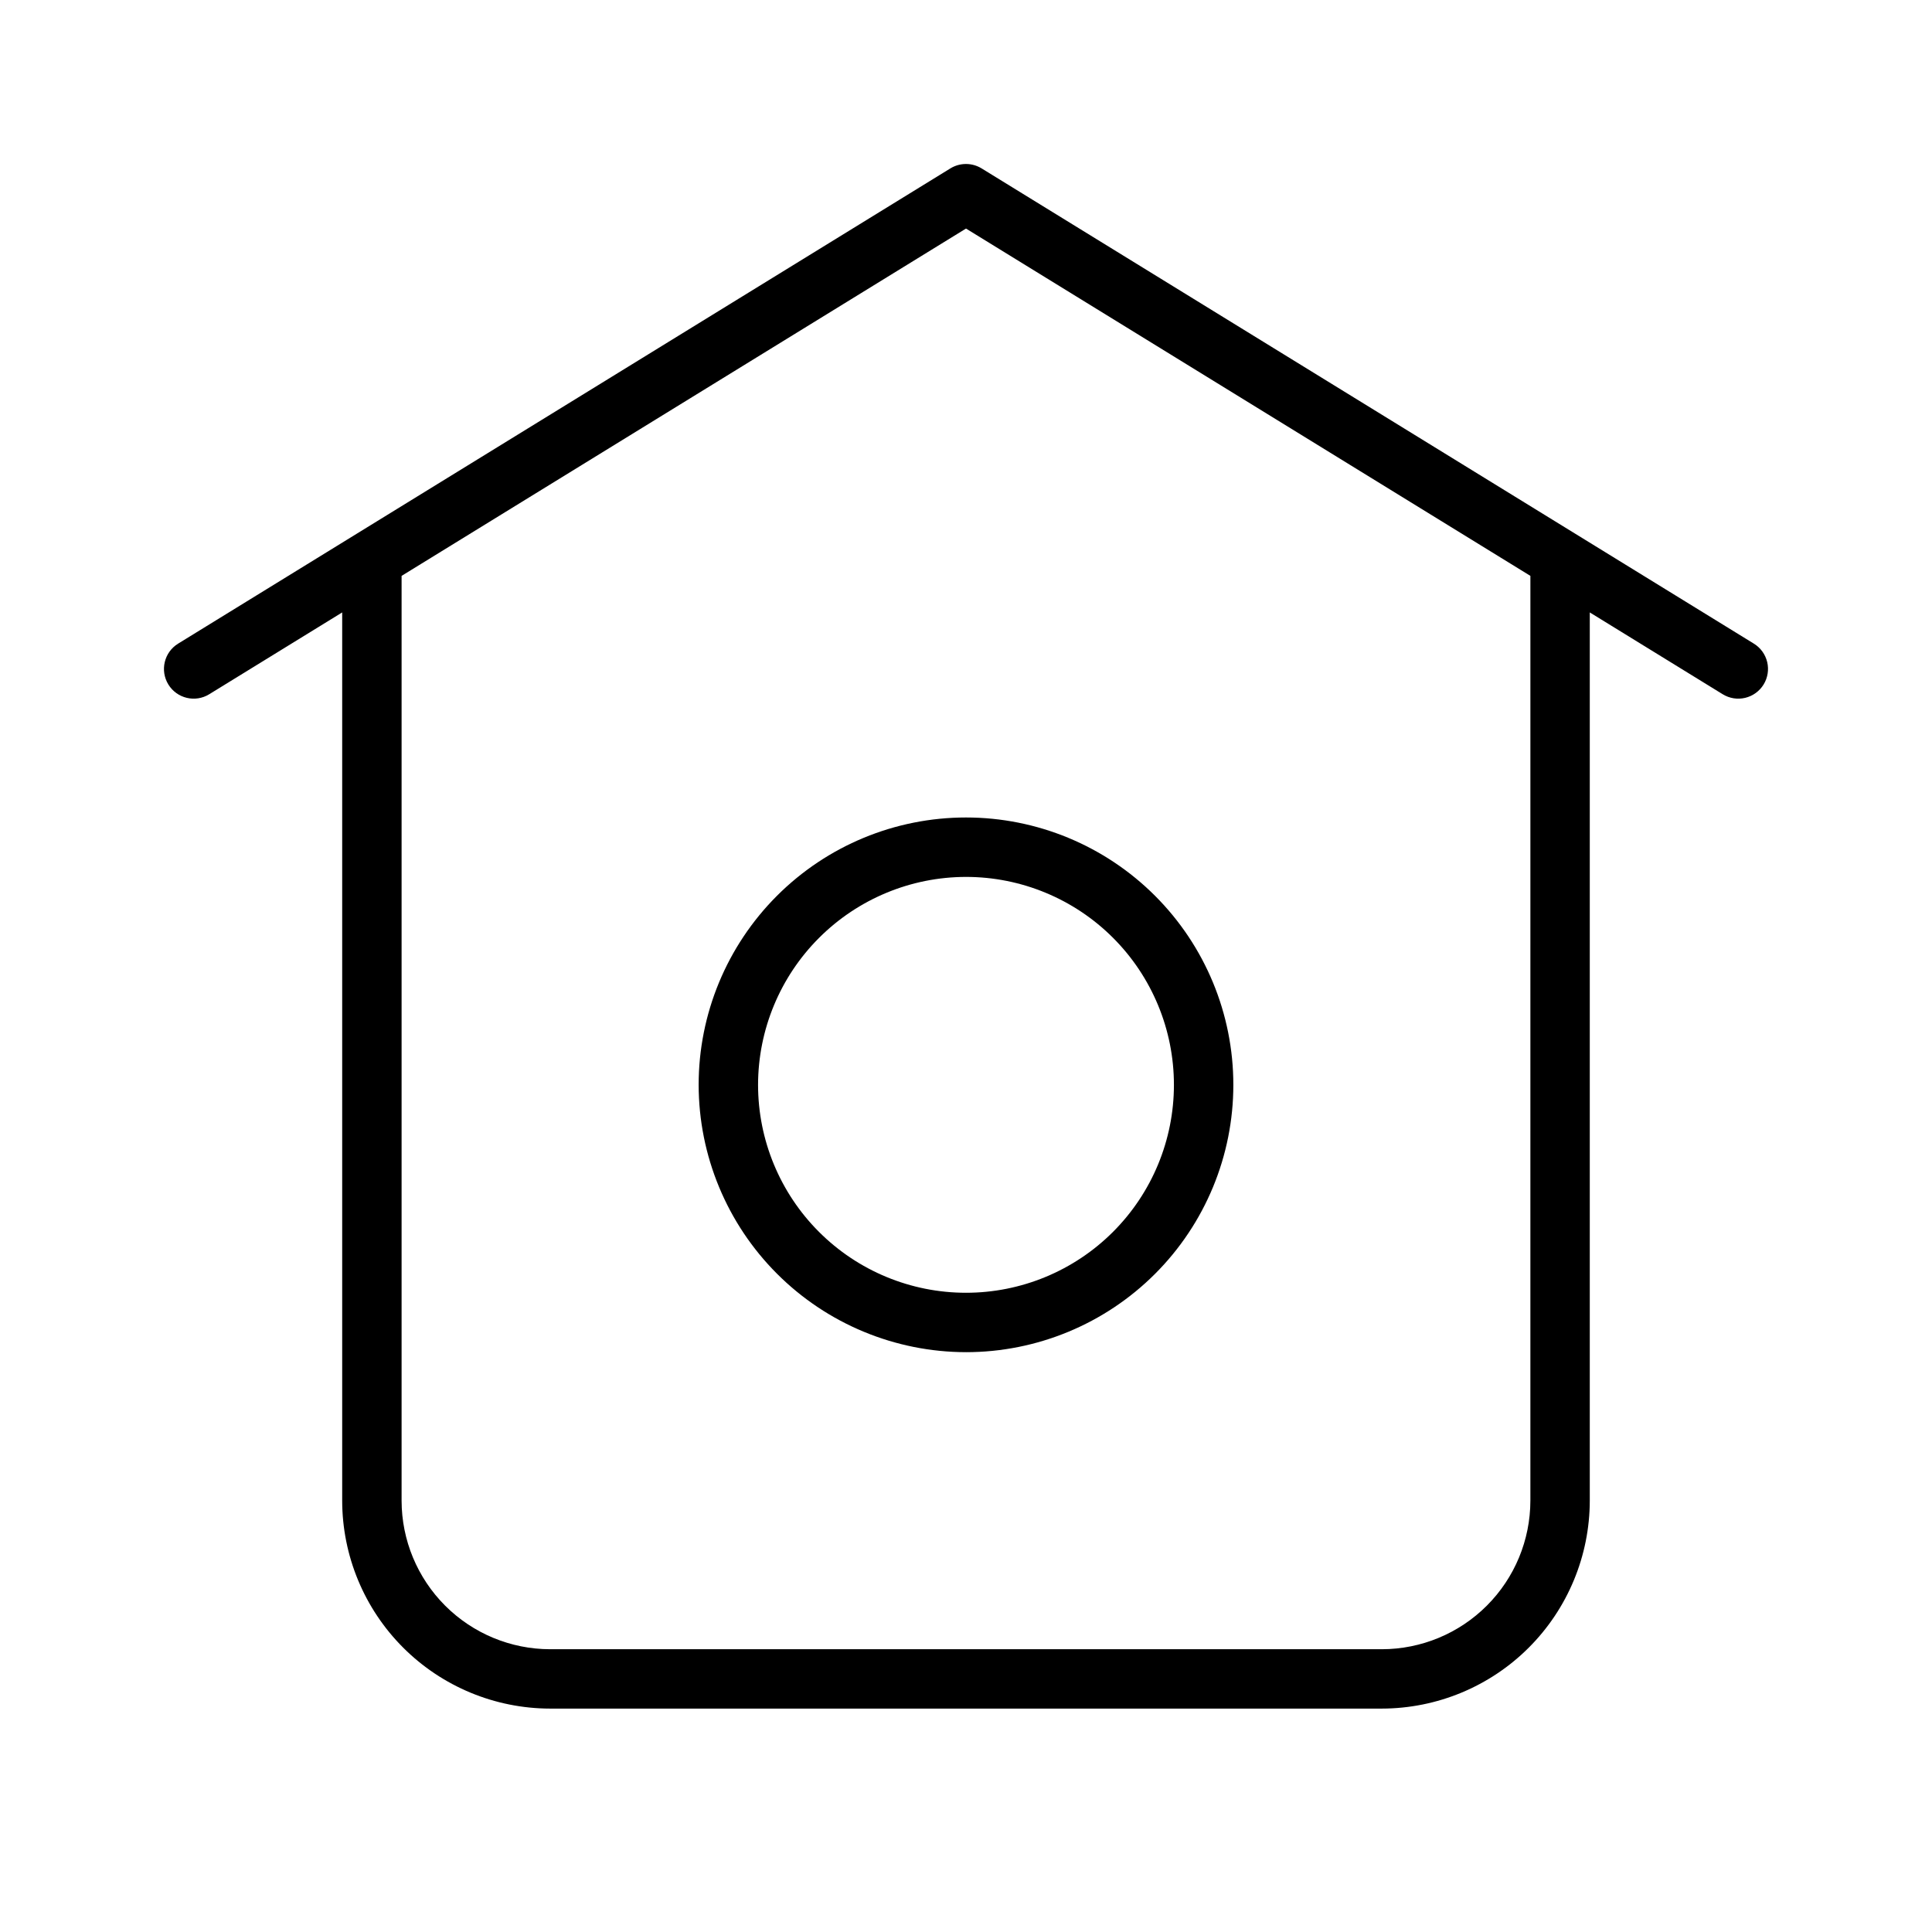
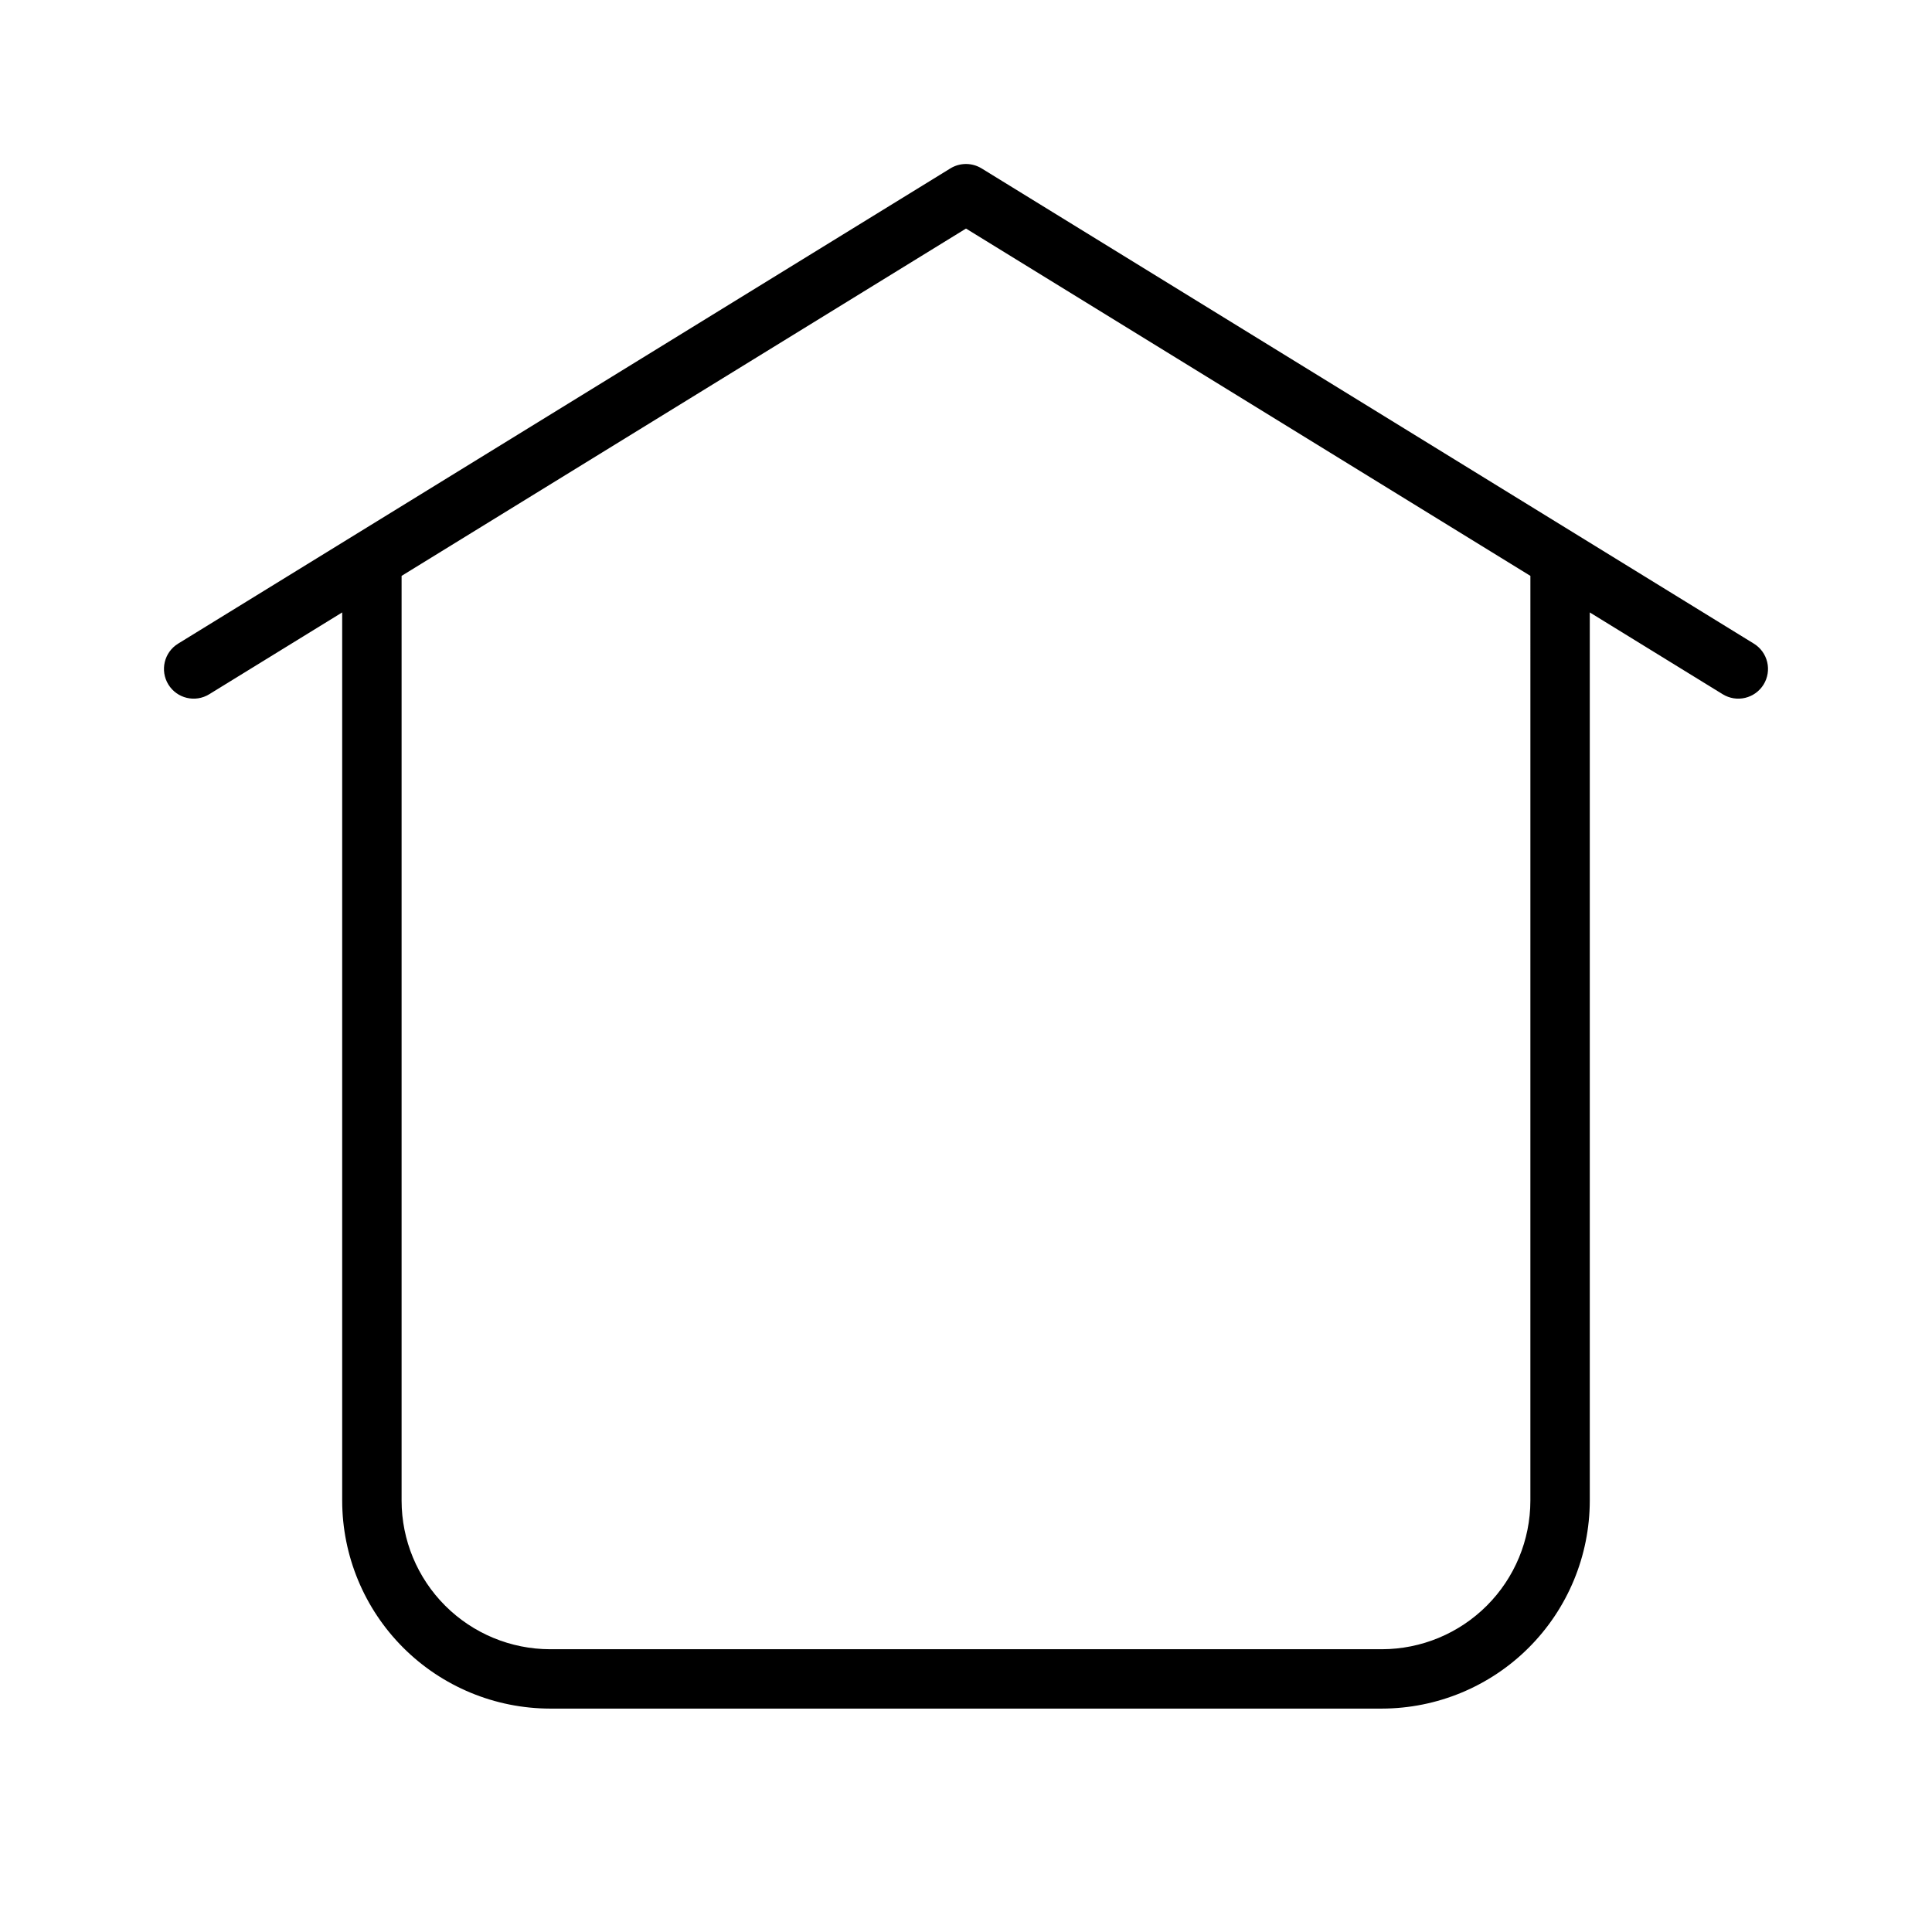
<svg xmlns="http://www.w3.org/2000/svg" fill="#000000" width="800px" height="800px" version="1.1" viewBox="144 144 512 512">
  <g>
    <path d="m199.45 327.98 35.234-21.68v235.39c0.016 14.609 5.828 28.613 16.156 38.945 10.332 10.328 24.336 16.141 38.945 16.16h220.42c14.609-0.02 28.613-5.832 38.945-16.16 10.328-10.332 16.141-24.336 16.16-38.945v-235.39l35.23 21.684v-0.004c1.777 1.098 3.918 1.441 5.949 0.957s3.789-1.754 4.883-3.531 1.438-3.918 0.957-5.949c-0.484-2.031-1.754-3.789-3.531-4.883l-204.67-125.95h-0.004c-2.531-1.551-5.723-1.551-8.254 0l-204.67 125.95c-3.703 2.281-4.856 7.129-2.578 10.832 2.281 3.703 7.129 4.856 10.832 2.574zm200.55-123.41 149.57 92.043-0.004 245.09c-0.012 10.434-4.164 20.438-11.543 27.816-7.379 7.379-17.383 11.531-27.816 11.543h-220.42c-10.434-0.012-20.438-4.164-27.816-11.543-7.379-7.379-11.531-17.383-11.543-27.816v-245.09z" />
-     <path d="m400 502.34c18.789 0 36.809-7.465 50.098-20.754 13.285-13.285 20.75-31.305 20.75-50.094 0-18.793-7.465-36.812-20.75-50.098-13.289-13.289-31.309-20.754-50.098-20.754-18.793 0-36.812 7.465-50.098 20.754-13.289 13.285-20.754 31.305-20.754 50.098 0.023 18.781 7.492 36.789 20.777 50.074 13.281 13.281 31.289 20.75 50.074 20.773zm0-125.95c14.613 0 28.629 5.805 38.965 16.141 10.332 10.332 16.137 24.348 16.137 38.965 0 14.613-5.805 28.629-16.137 38.961-10.336 10.336-24.352 16.141-38.965 16.141-14.617 0-28.633-5.805-38.965-16.141-10.336-10.332-16.141-24.348-16.141-38.961 0.016-14.609 5.828-28.617 16.16-38.945 10.328-10.332 24.336-16.145 38.945-16.16z" />
  </g>
</svg>